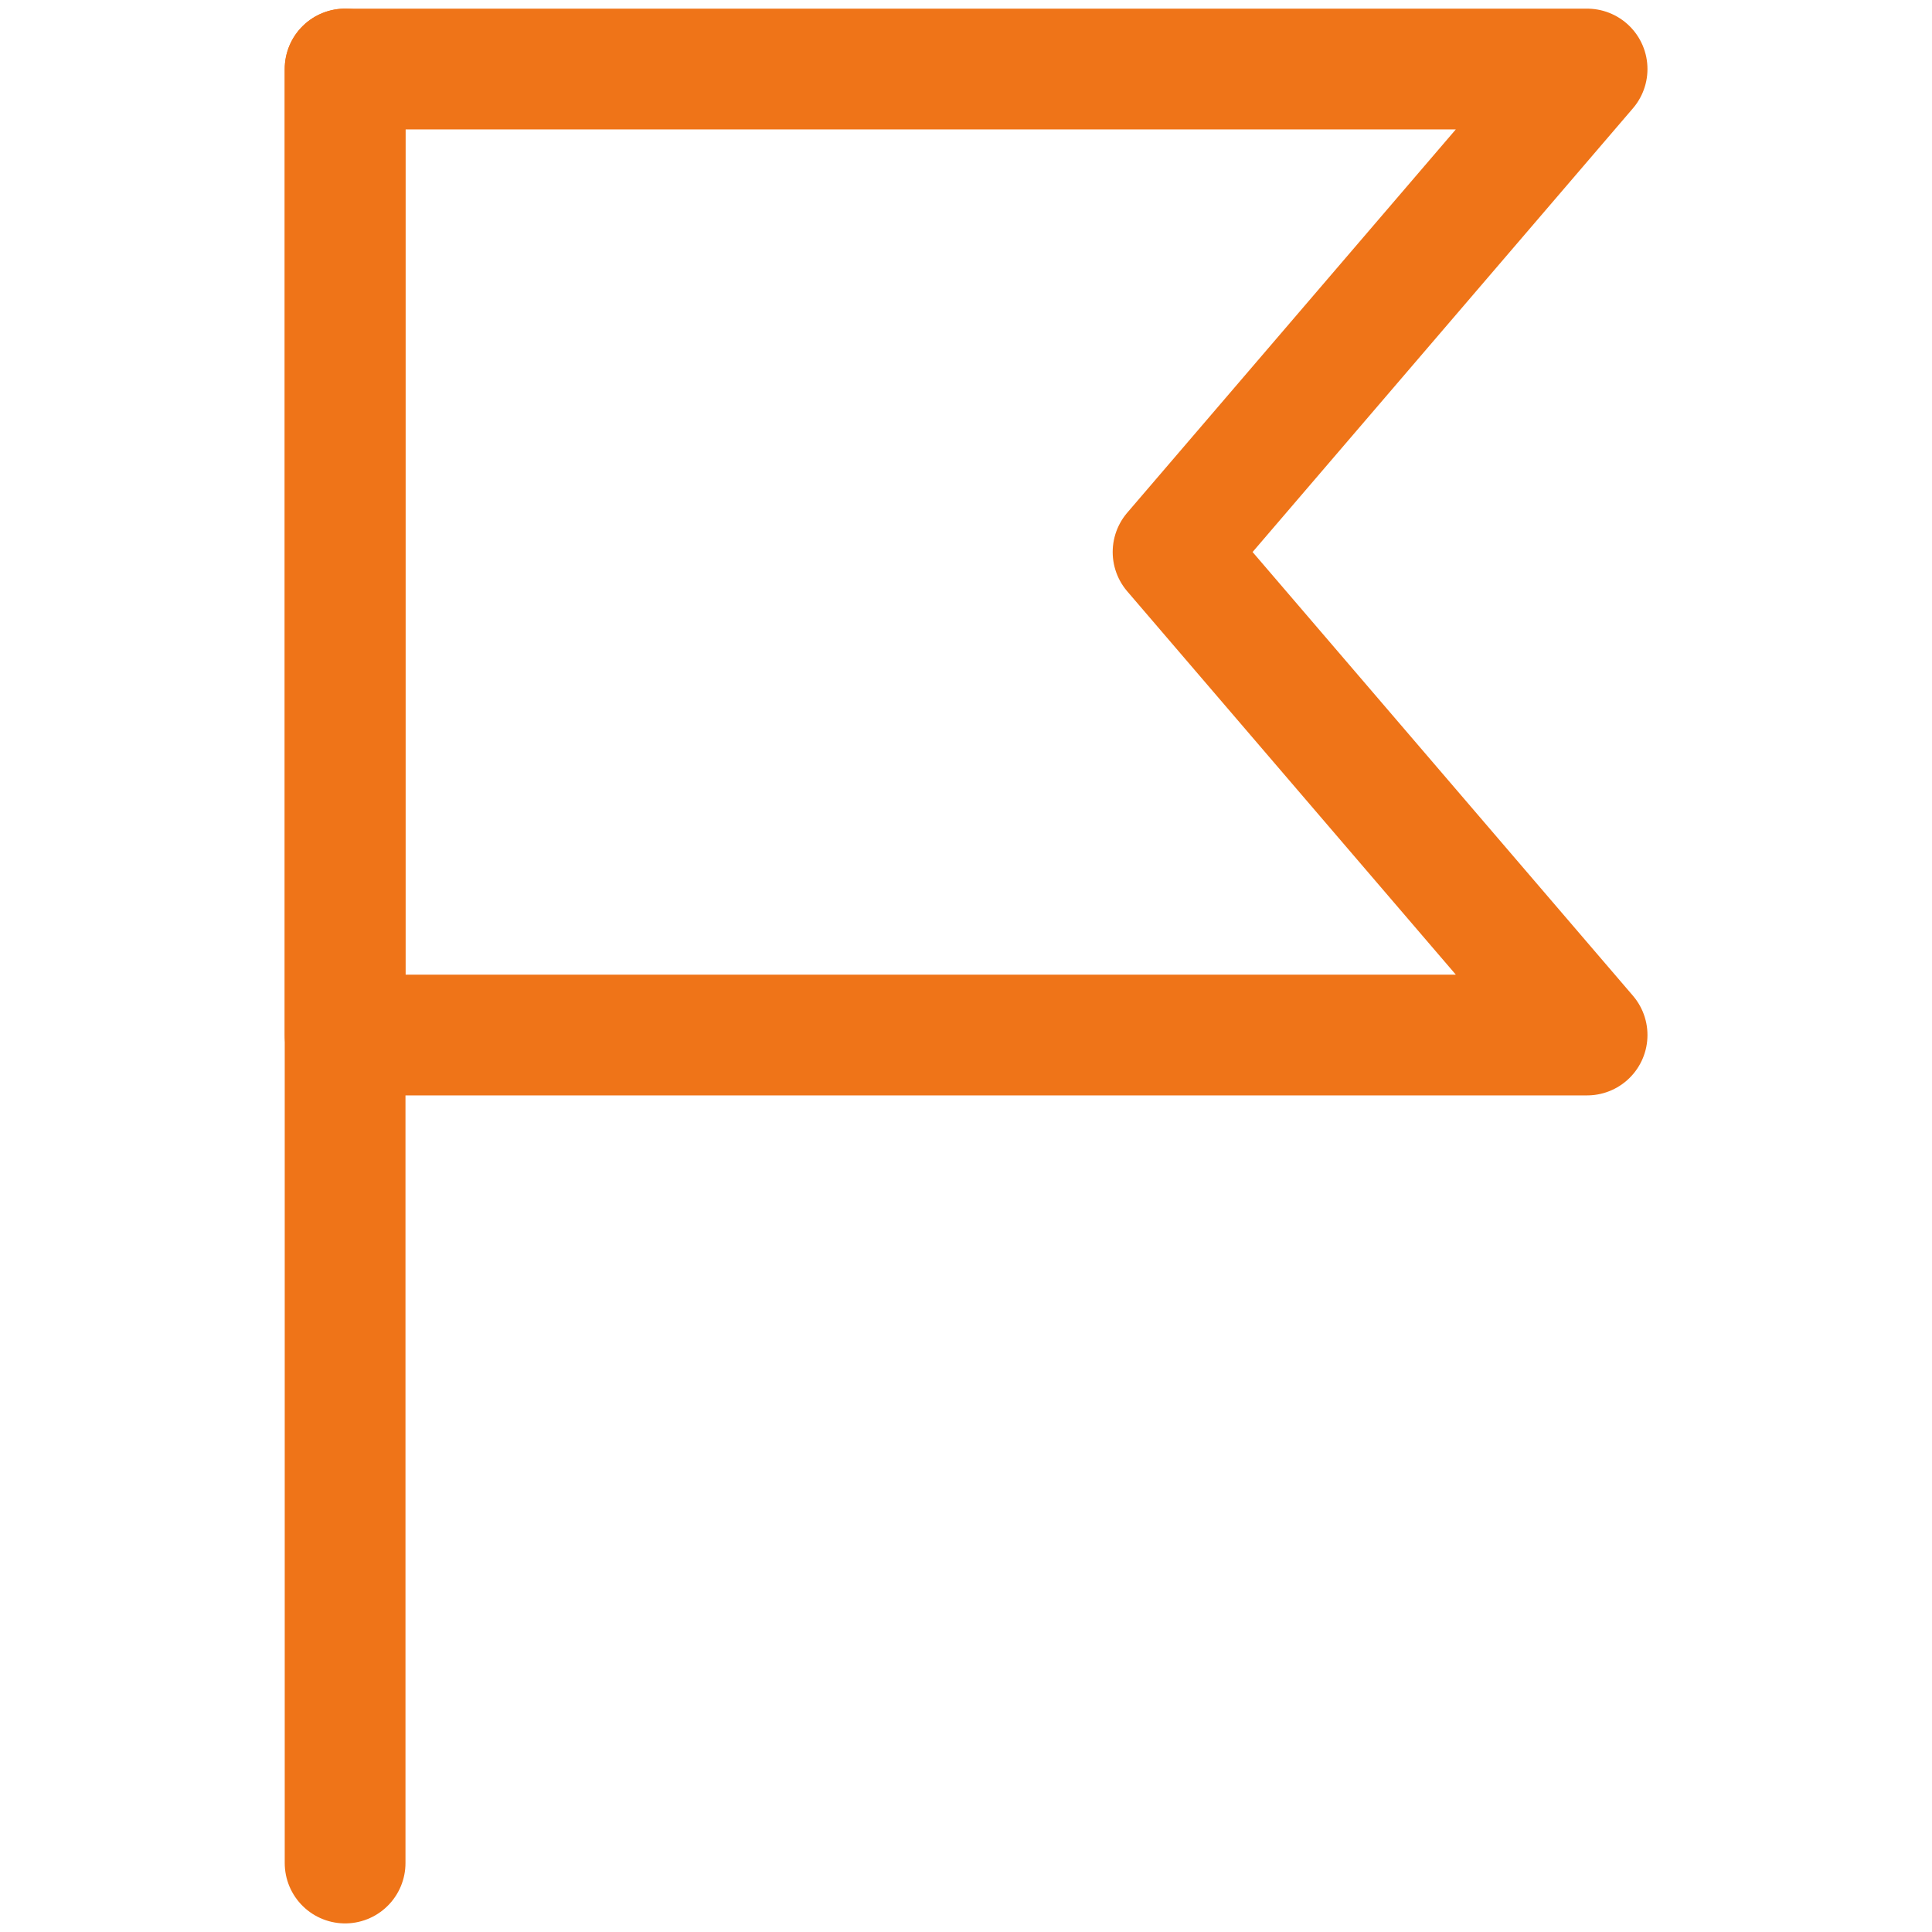
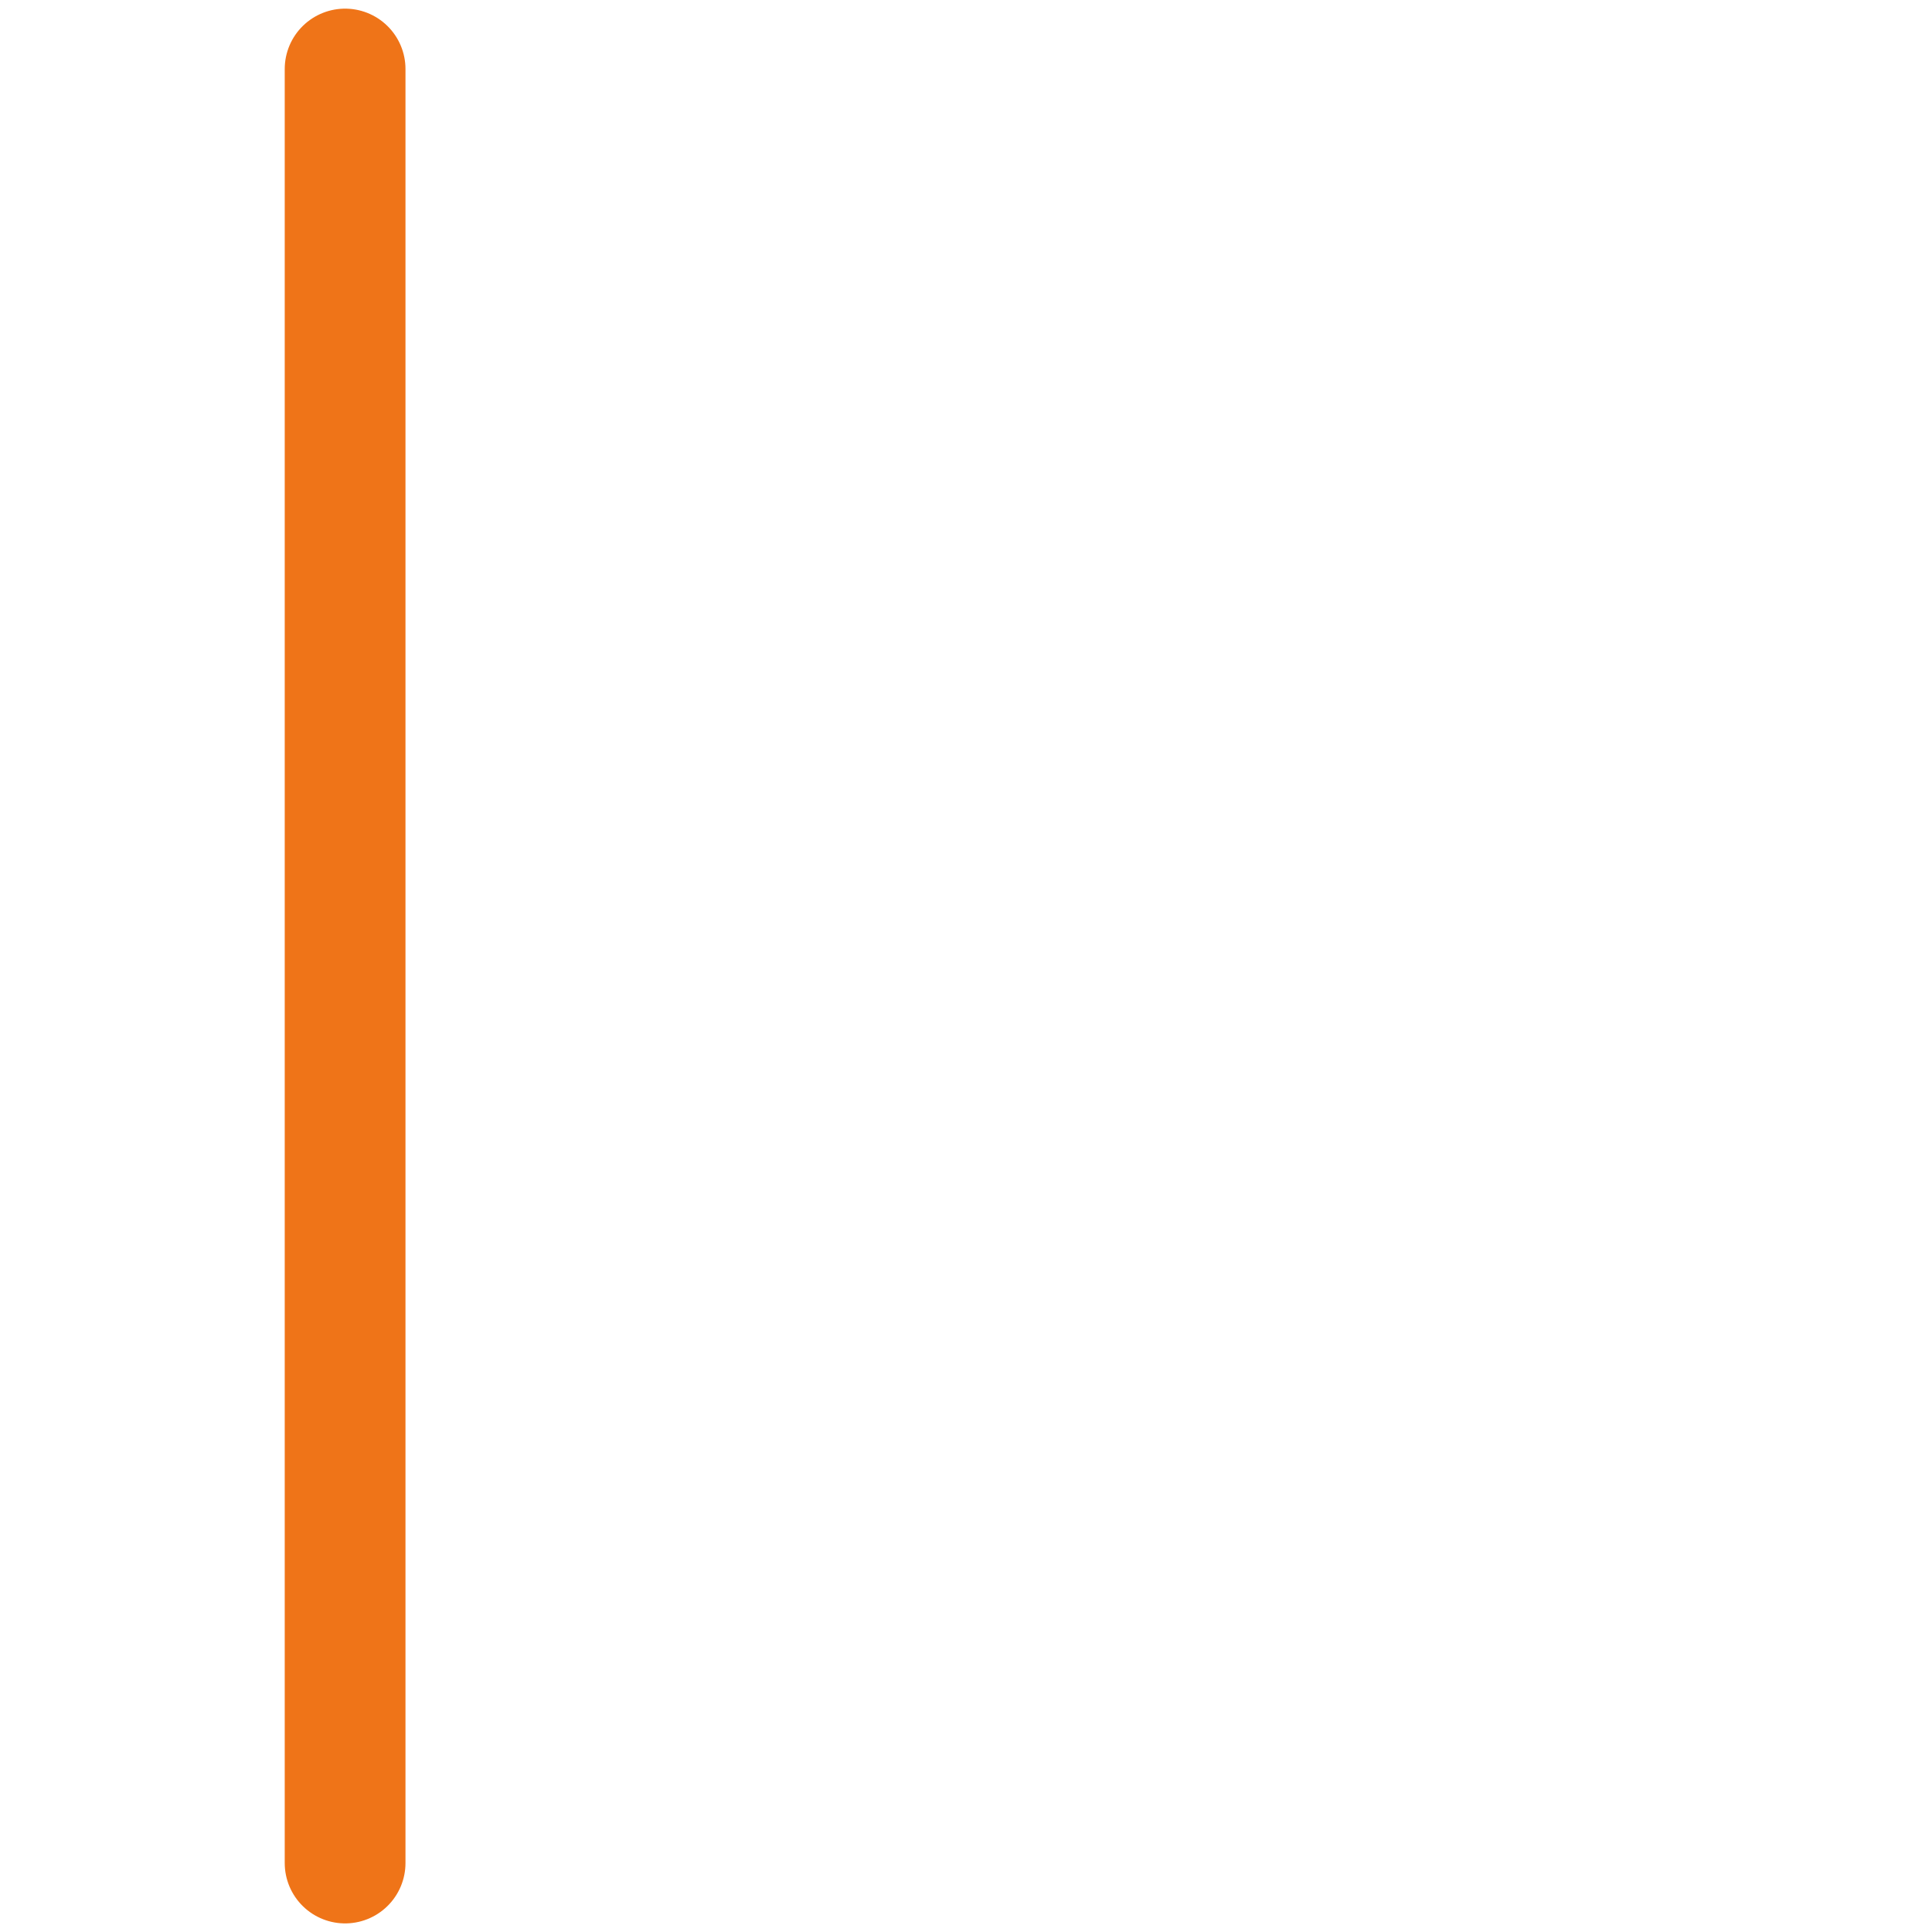
<svg xmlns="http://www.w3.org/2000/svg" width="40" height="40" viewBox="0 0 40 40" fill="none">
  <path d="M7.145 1.429V38.572" stroke="#EF7418" stroke-width="2.5" stroke-linecap="round" stroke-linejoin="round" />
-   <path d="M32.859 21.429H7.145V1.429H32.859L24.287 11.429L32.859 21.429Z" stroke="#EF7418" stroke-width="2.5" stroke-linecap="round" stroke-linejoin="round" />
</svg>